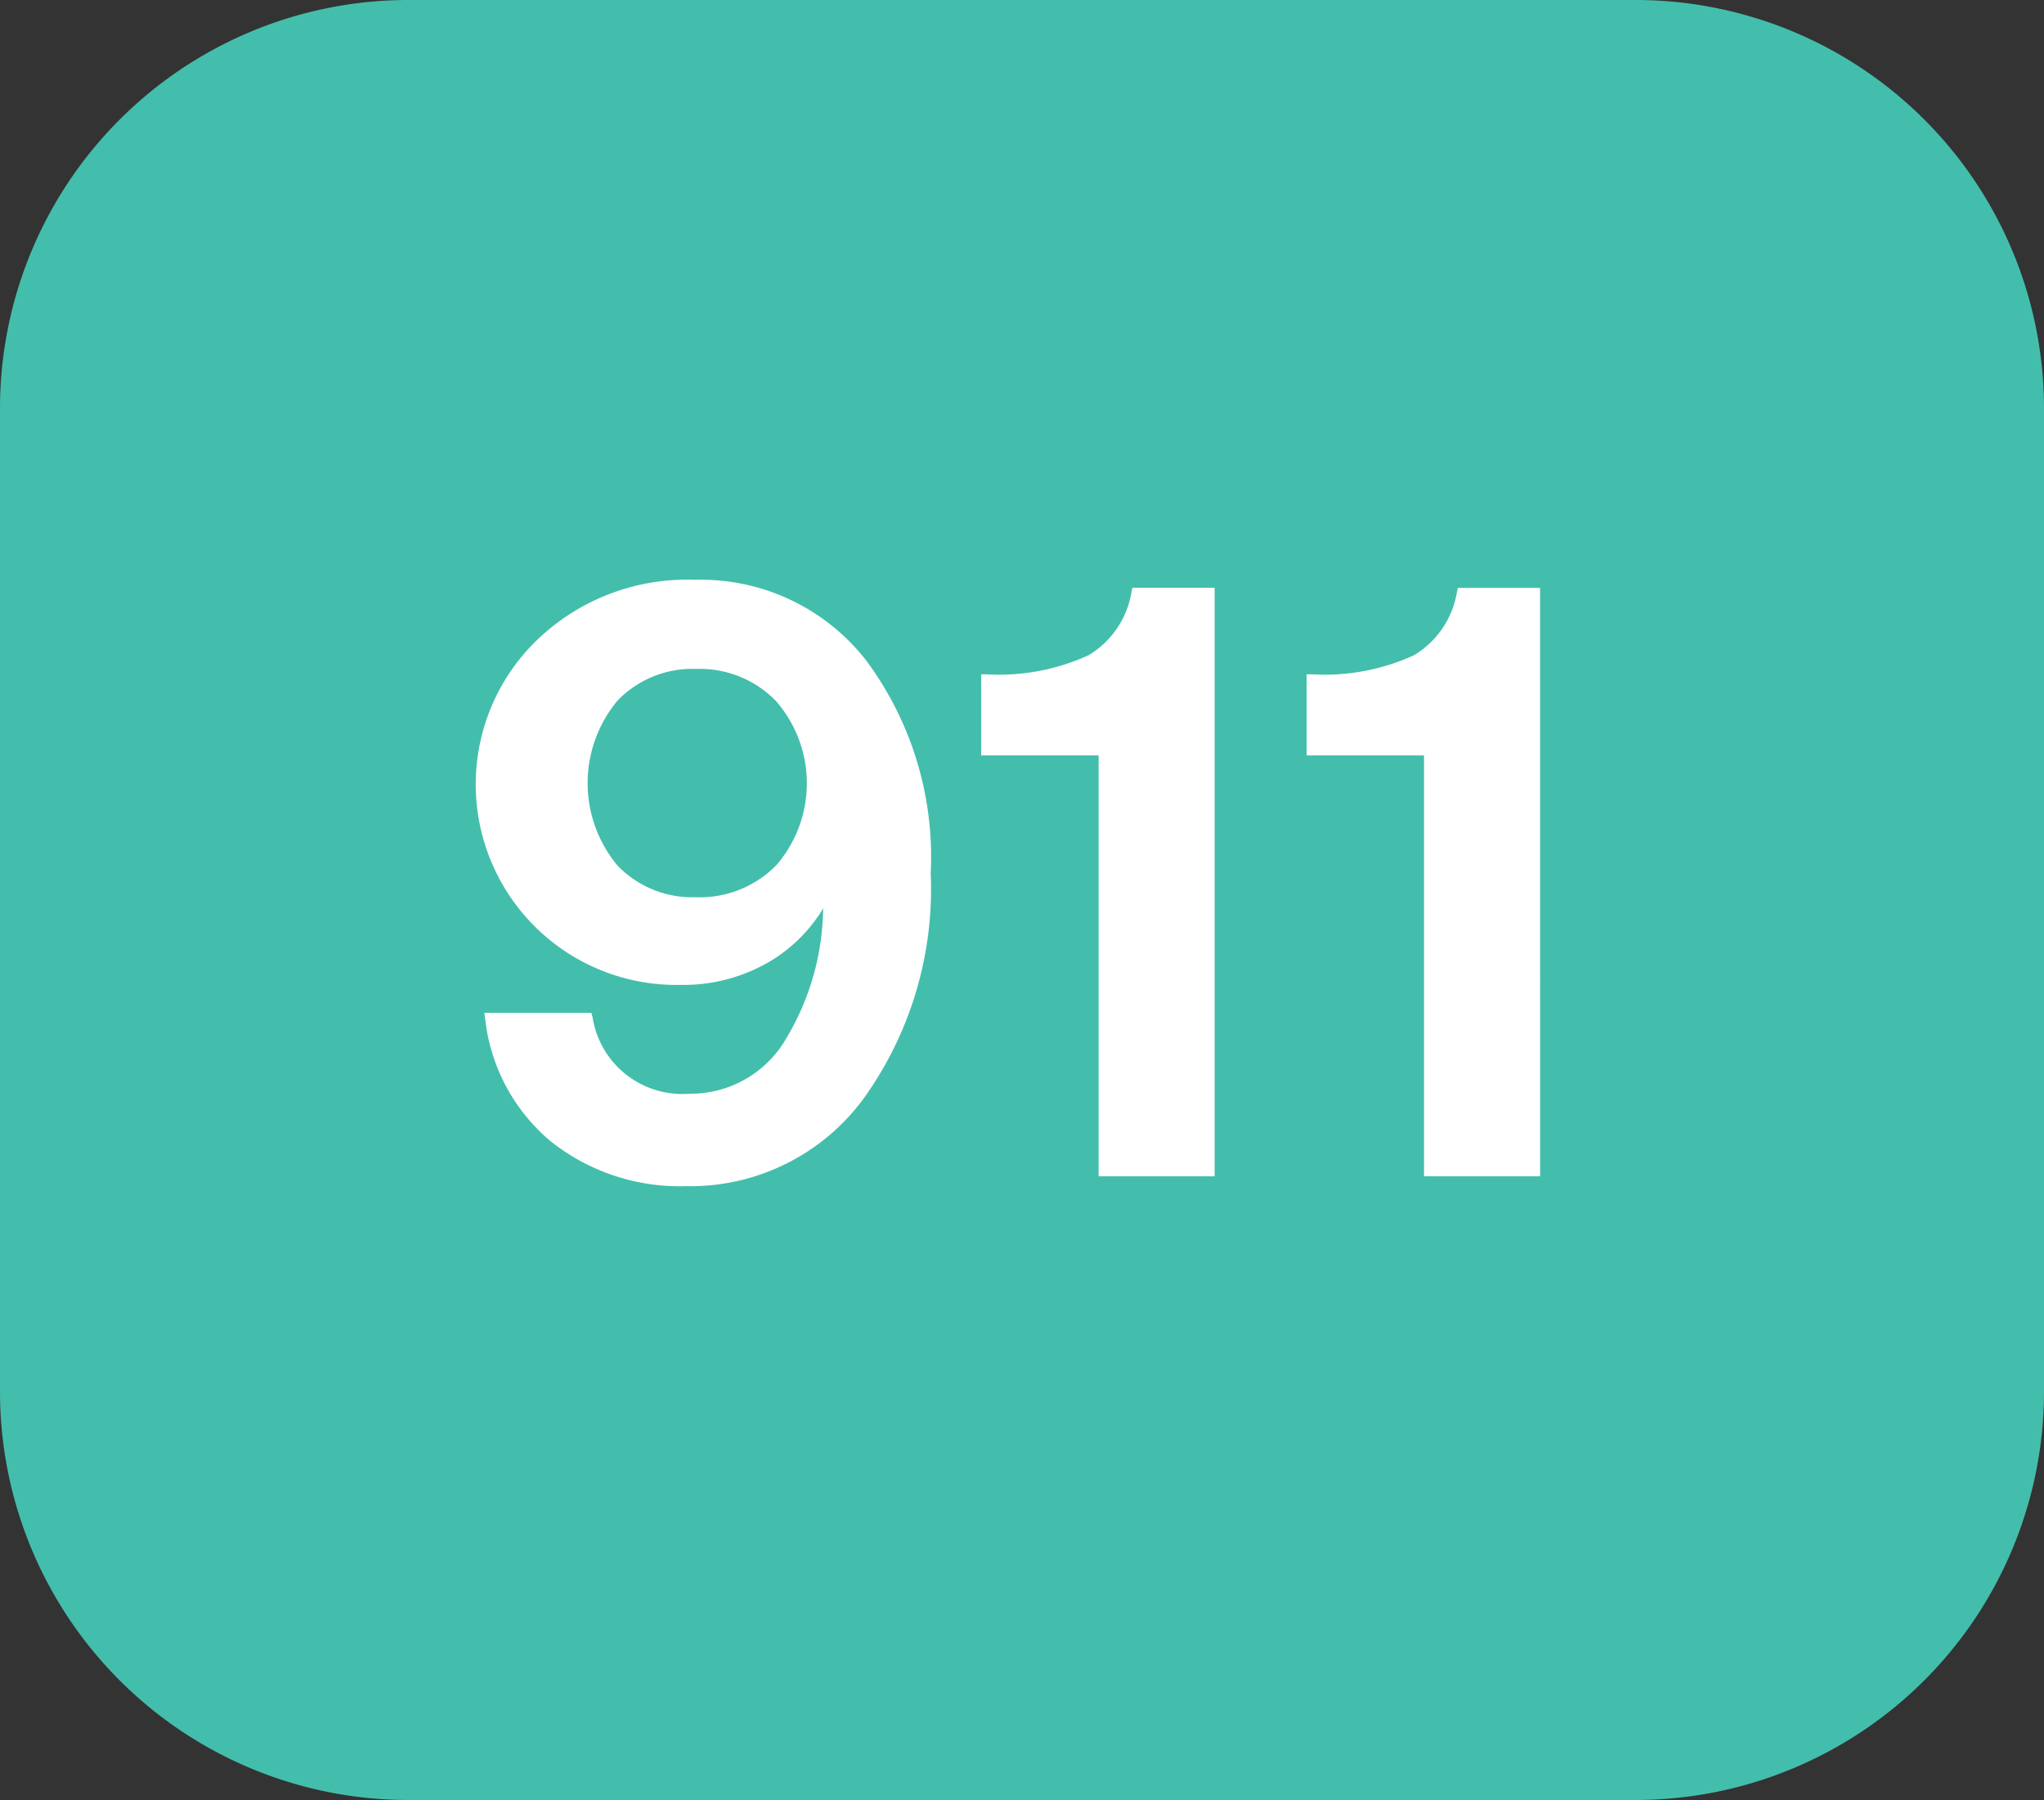
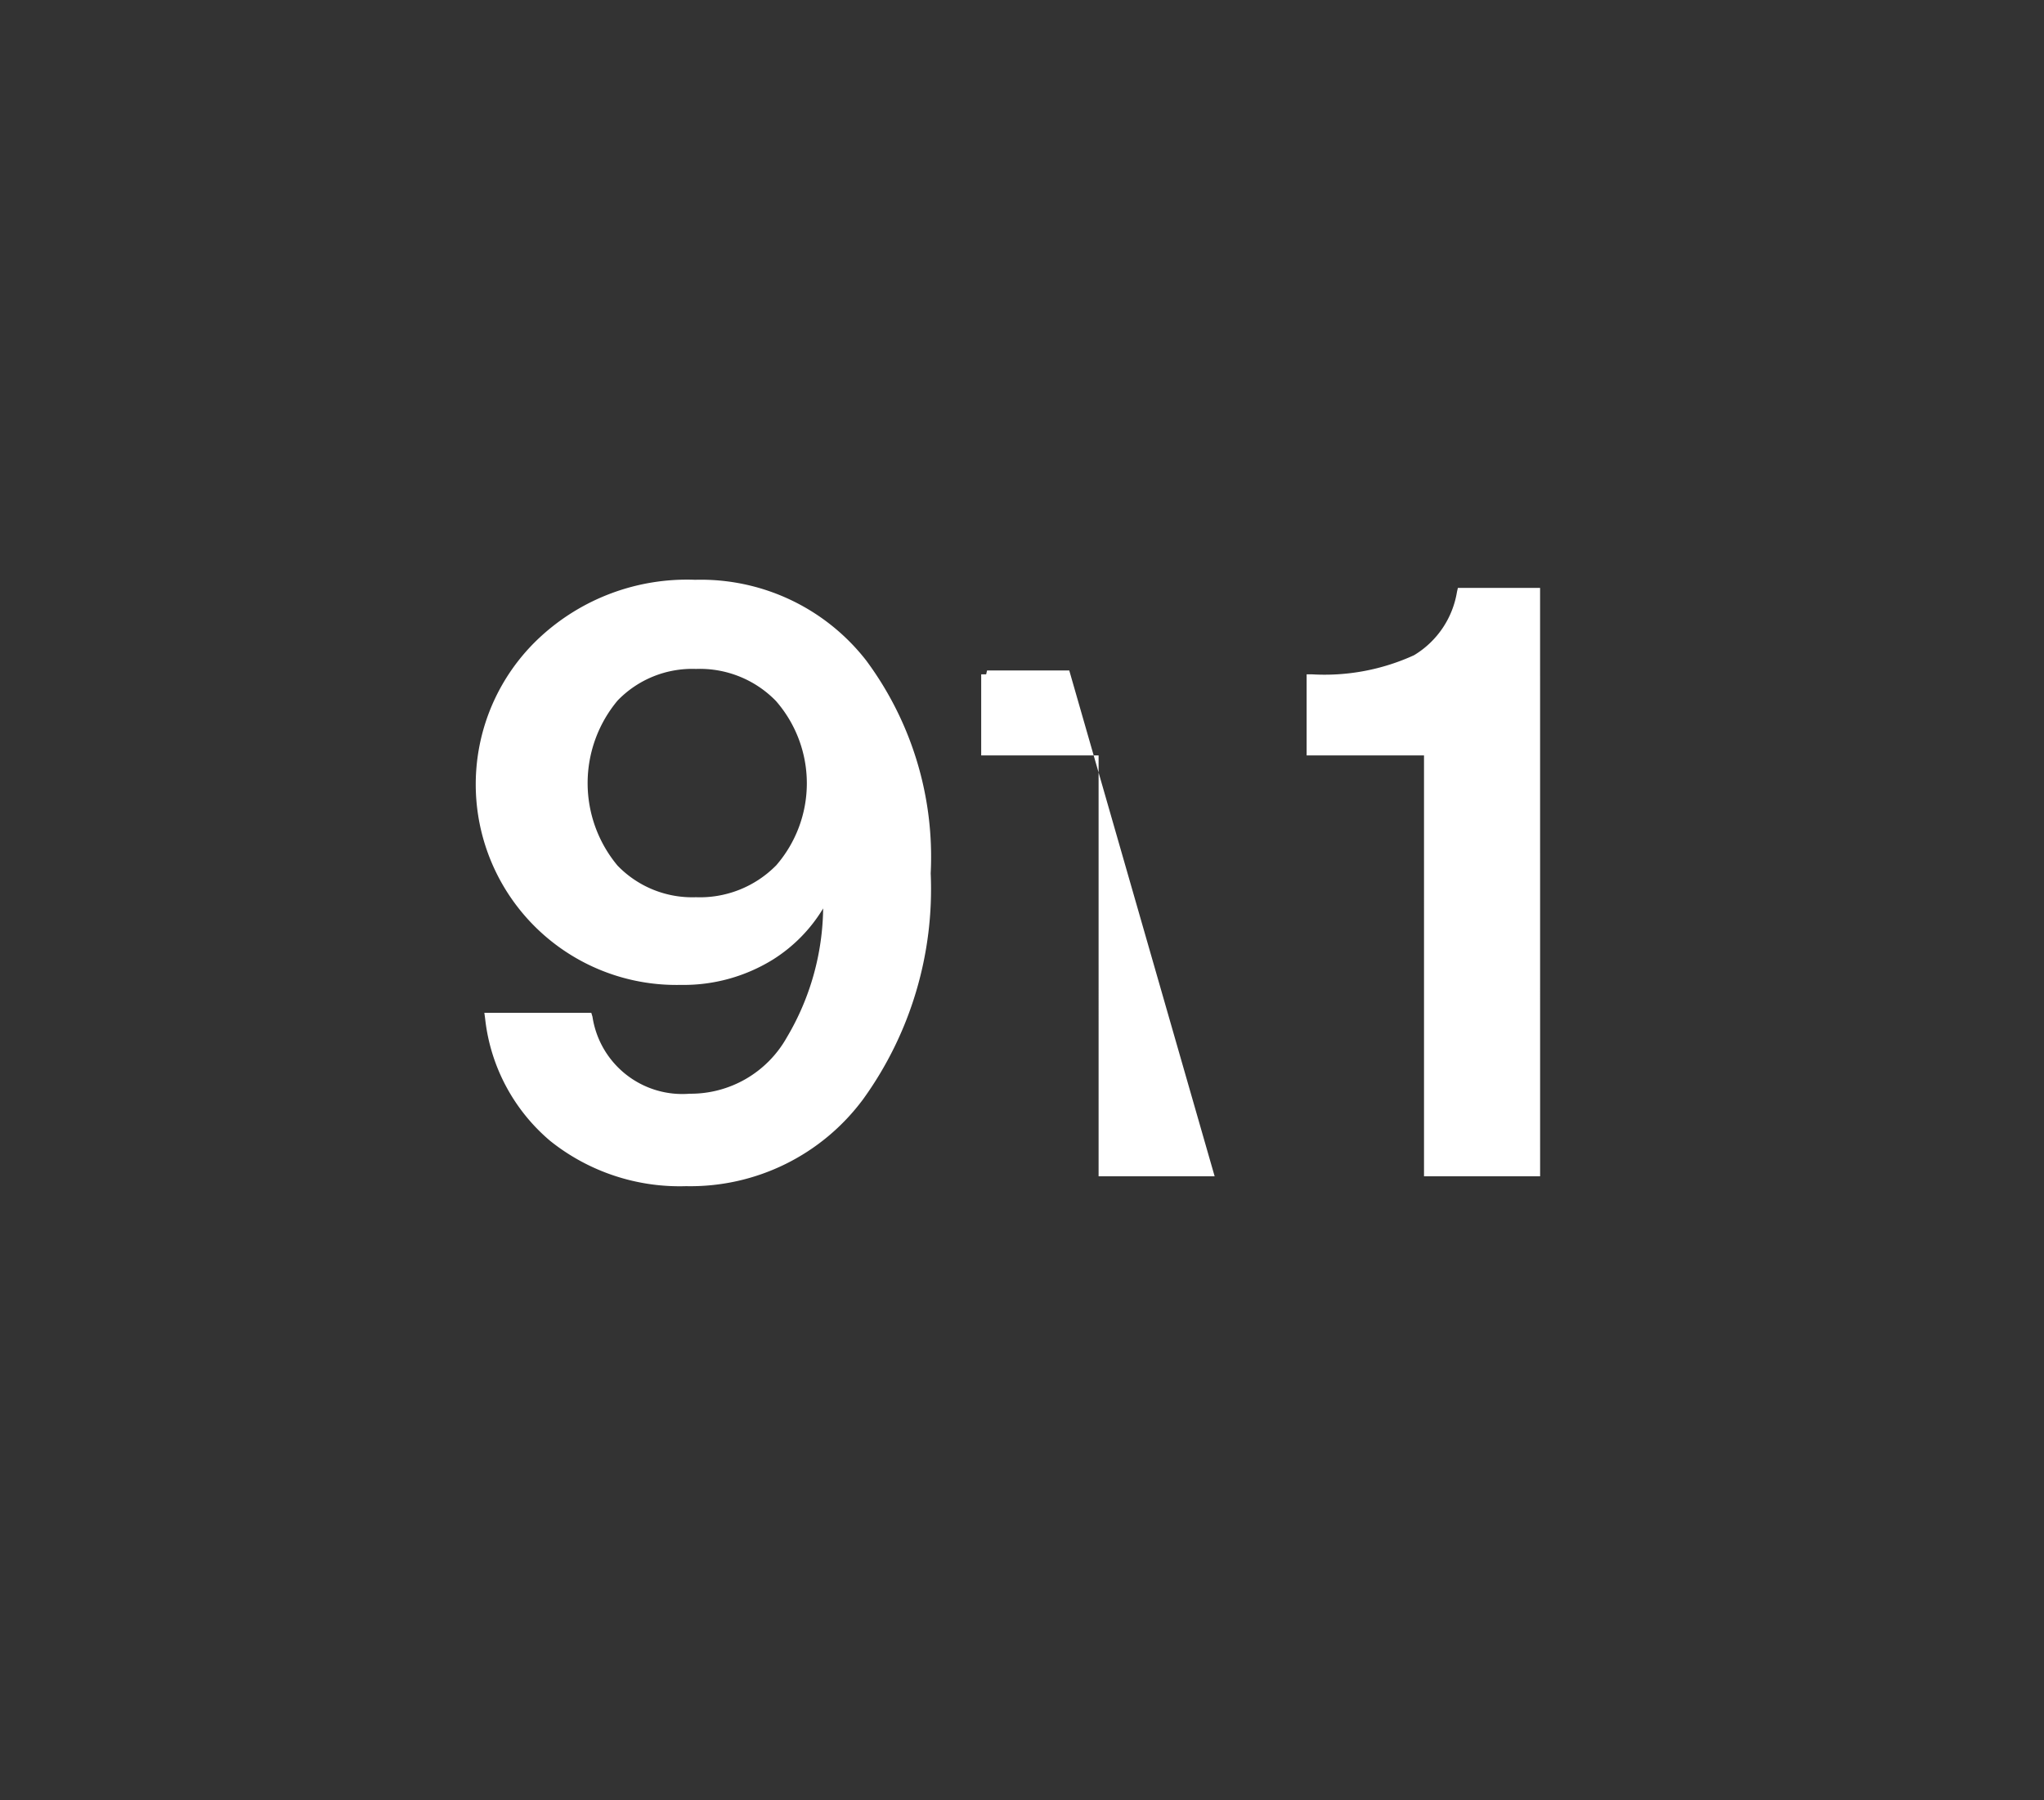
<svg xmlns="http://www.w3.org/2000/svg" width="70.72" height="62.29" viewBox="0 0 70.72 62.29">
  <rect x="0" y="0" width="70.72" height="62.29" fill="#333333" stroke="none" />
  <defs>
    <style>.a{fill:#43beac;}.b{fill:#fff;}</style>
  </defs>
  <g transform="translate(-309.005 -867.554)">
    <g transform="translate(309.005 867.554)">
-       <path class="a" d="M365.65,867.554H323.08a14.133,14.133,0,0,0-14.075,14.109v34.072a14.133,14.133,0,0,0,14.075,14.109h42.551a14.137,14.137,0,0,0,14.094-14.109V881.663A14.133,14.133,0,0,0,365.65,867.554Z" transform="translate(-309.005 -867.554)" />
-     </g>
-     <path class="b" d="M331.011,880.807a7.248,7.248,0,0,0-5.918-2.792,7.484,7.484,0,0,0-5.373,1.992,6.942,6.942,0,0,0,4.872,12.027,5.871,5.871,0,0,0,3.193-.877,5.356,5.356,0,0,0,1.737-1.769,8.937,8.937,0,0,1-1.262,4.472A3.815,3.815,0,0,1,324.9,895.8a3.142,3.142,0,0,1-3.359-2.665L321.5,893h-3.7l.027.2a6.459,6.459,0,0,0,2.255,4.236,7.17,7.17,0,0,0,4.7,1.563,7.435,7.435,0,0,0,6.129-3.017,12.424,12.424,0,0,0,2.332-7.808A11.406,11.406,0,0,0,331.011,880.807Zm-3.124,7.1h0A3.7,3.7,0,0,1,325.12,889a3.593,3.593,0,0,1-2.71-1.092,4.455,4.455,0,0,1,0-5.714,3.588,3.588,0,0,1,2.71-1.094,3.671,3.671,0,0,1,2.768,1.108,4.332,4.332,0,0,1,0,5.7Zm15.18,10.75h-4.015V884.093H334.99v-2.807h.172a7.443,7.443,0,0,0,3.544-.661,3.134,3.134,0,0,0,1.486-2.2l.031-.133h2.844Zm11.261,0h-4.017V884.093H346.25v-2.807h.172a7.443,7.443,0,0,0,3.544-.661,3.15,3.15,0,0,0,1.486-2.194l.031-.135h2.844Z" transform="translate(7.963 9.603)" />
+       </g>
+     <path class="b" d="M331.011,880.807a7.248,7.248,0,0,0-5.918-2.792,7.484,7.484,0,0,0-5.373,1.992,6.942,6.942,0,0,0,4.872,12.027,5.871,5.871,0,0,0,3.193-.877,5.356,5.356,0,0,0,1.737-1.769,8.937,8.937,0,0,1-1.262,4.472A3.815,3.815,0,0,1,324.9,895.8a3.142,3.142,0,0,1-3.359-2.665L321.5,893h-3.7l.027.2a6.459,6.459,0,0,0,2.255,4.236,7.17,7.17,0,0,0,4.7,1.563,7.435,7.435,0,0,0,6.129-3.017,12.424,12.424,0,0,0,2.332-7.808A11.406,11.406,0,0,0,331.011,880.807Zm-3.124,7.1h0A3.7,3.7,0,0,1,325.12,889a3.593,3.593,0,0,1-2.71-1.092,4.455,4.455,0,0,1,0-5.714,3.588,3.588,0,0,1,2.71-1.094,3.671,3.671,0,0,1,2.768,1.108,4.332,4.332,0,0,1,0,5.7Zm15.18,10.75h-4.015V884.093H334.99v-2.807h.172l.031-.133h2.844Zm11.261,0h-4.017V884.093H346.25v-2.807h.172a7.443,7.443,0,0,0,3.544-.661,3.15,3.15,0,0,0,1.486-2.194l.031-.135h2.844Z" transform="translate(7.963 9.603)" />
  </g>
</svg>